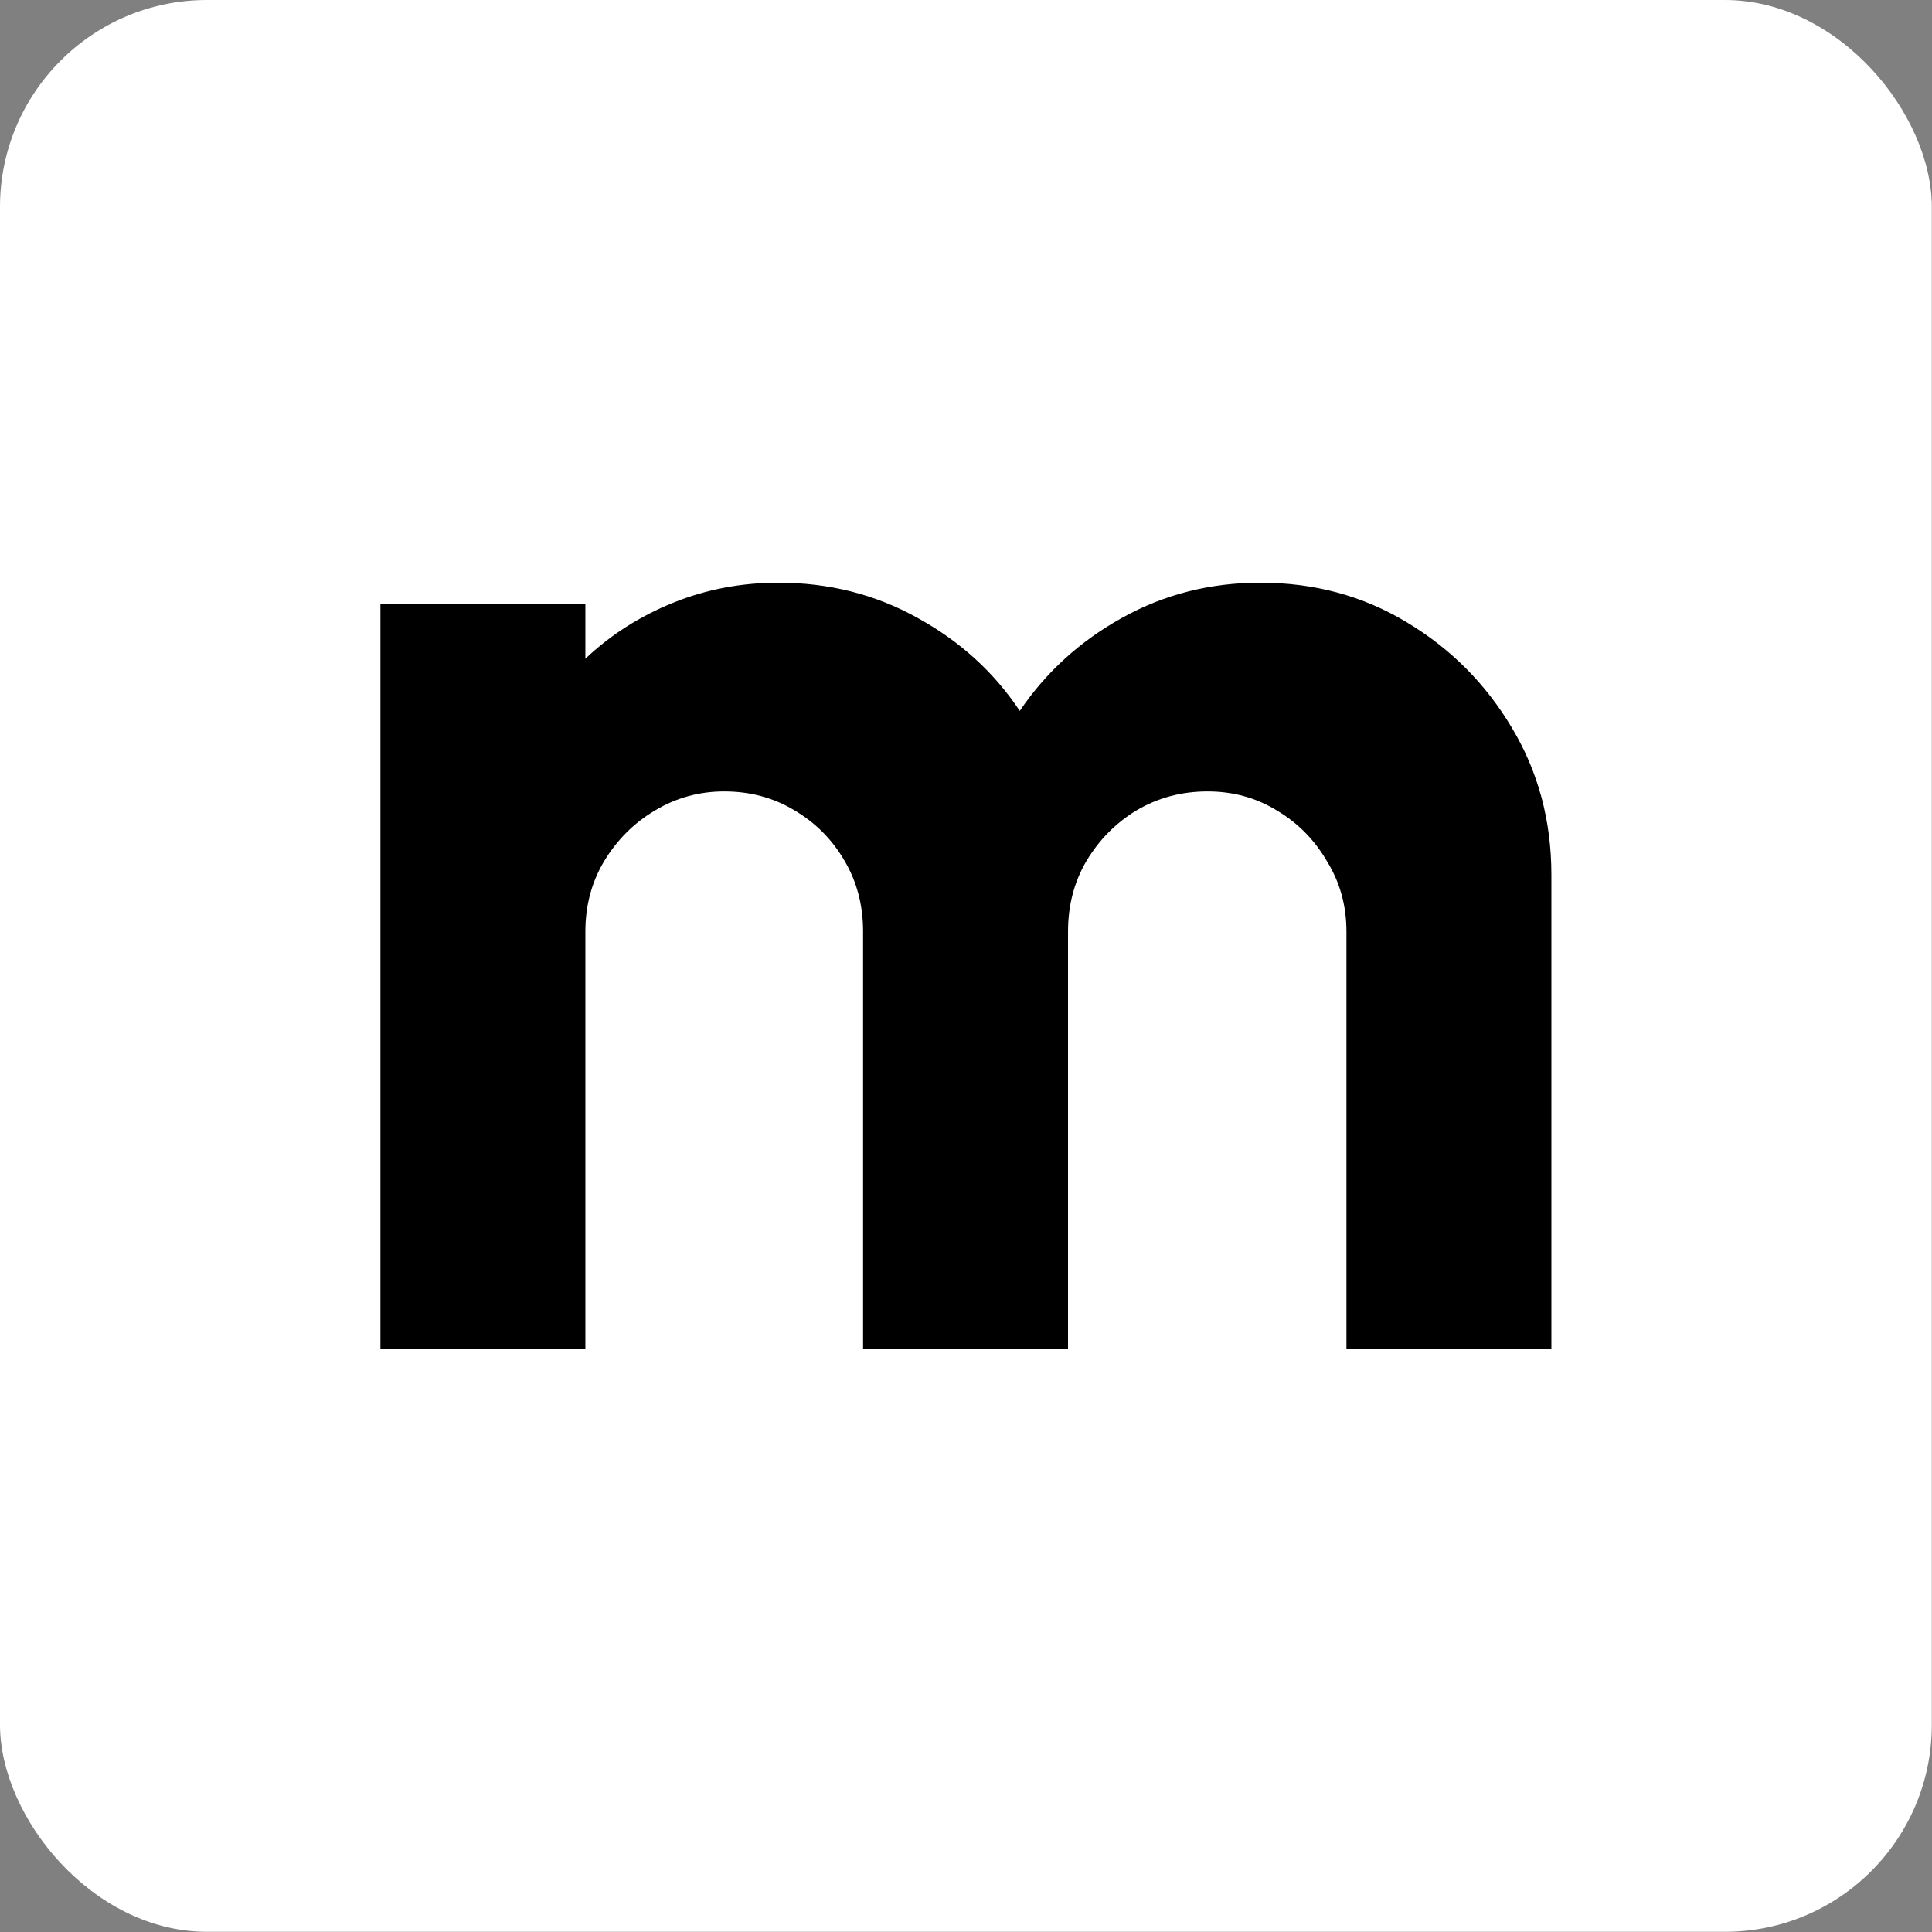
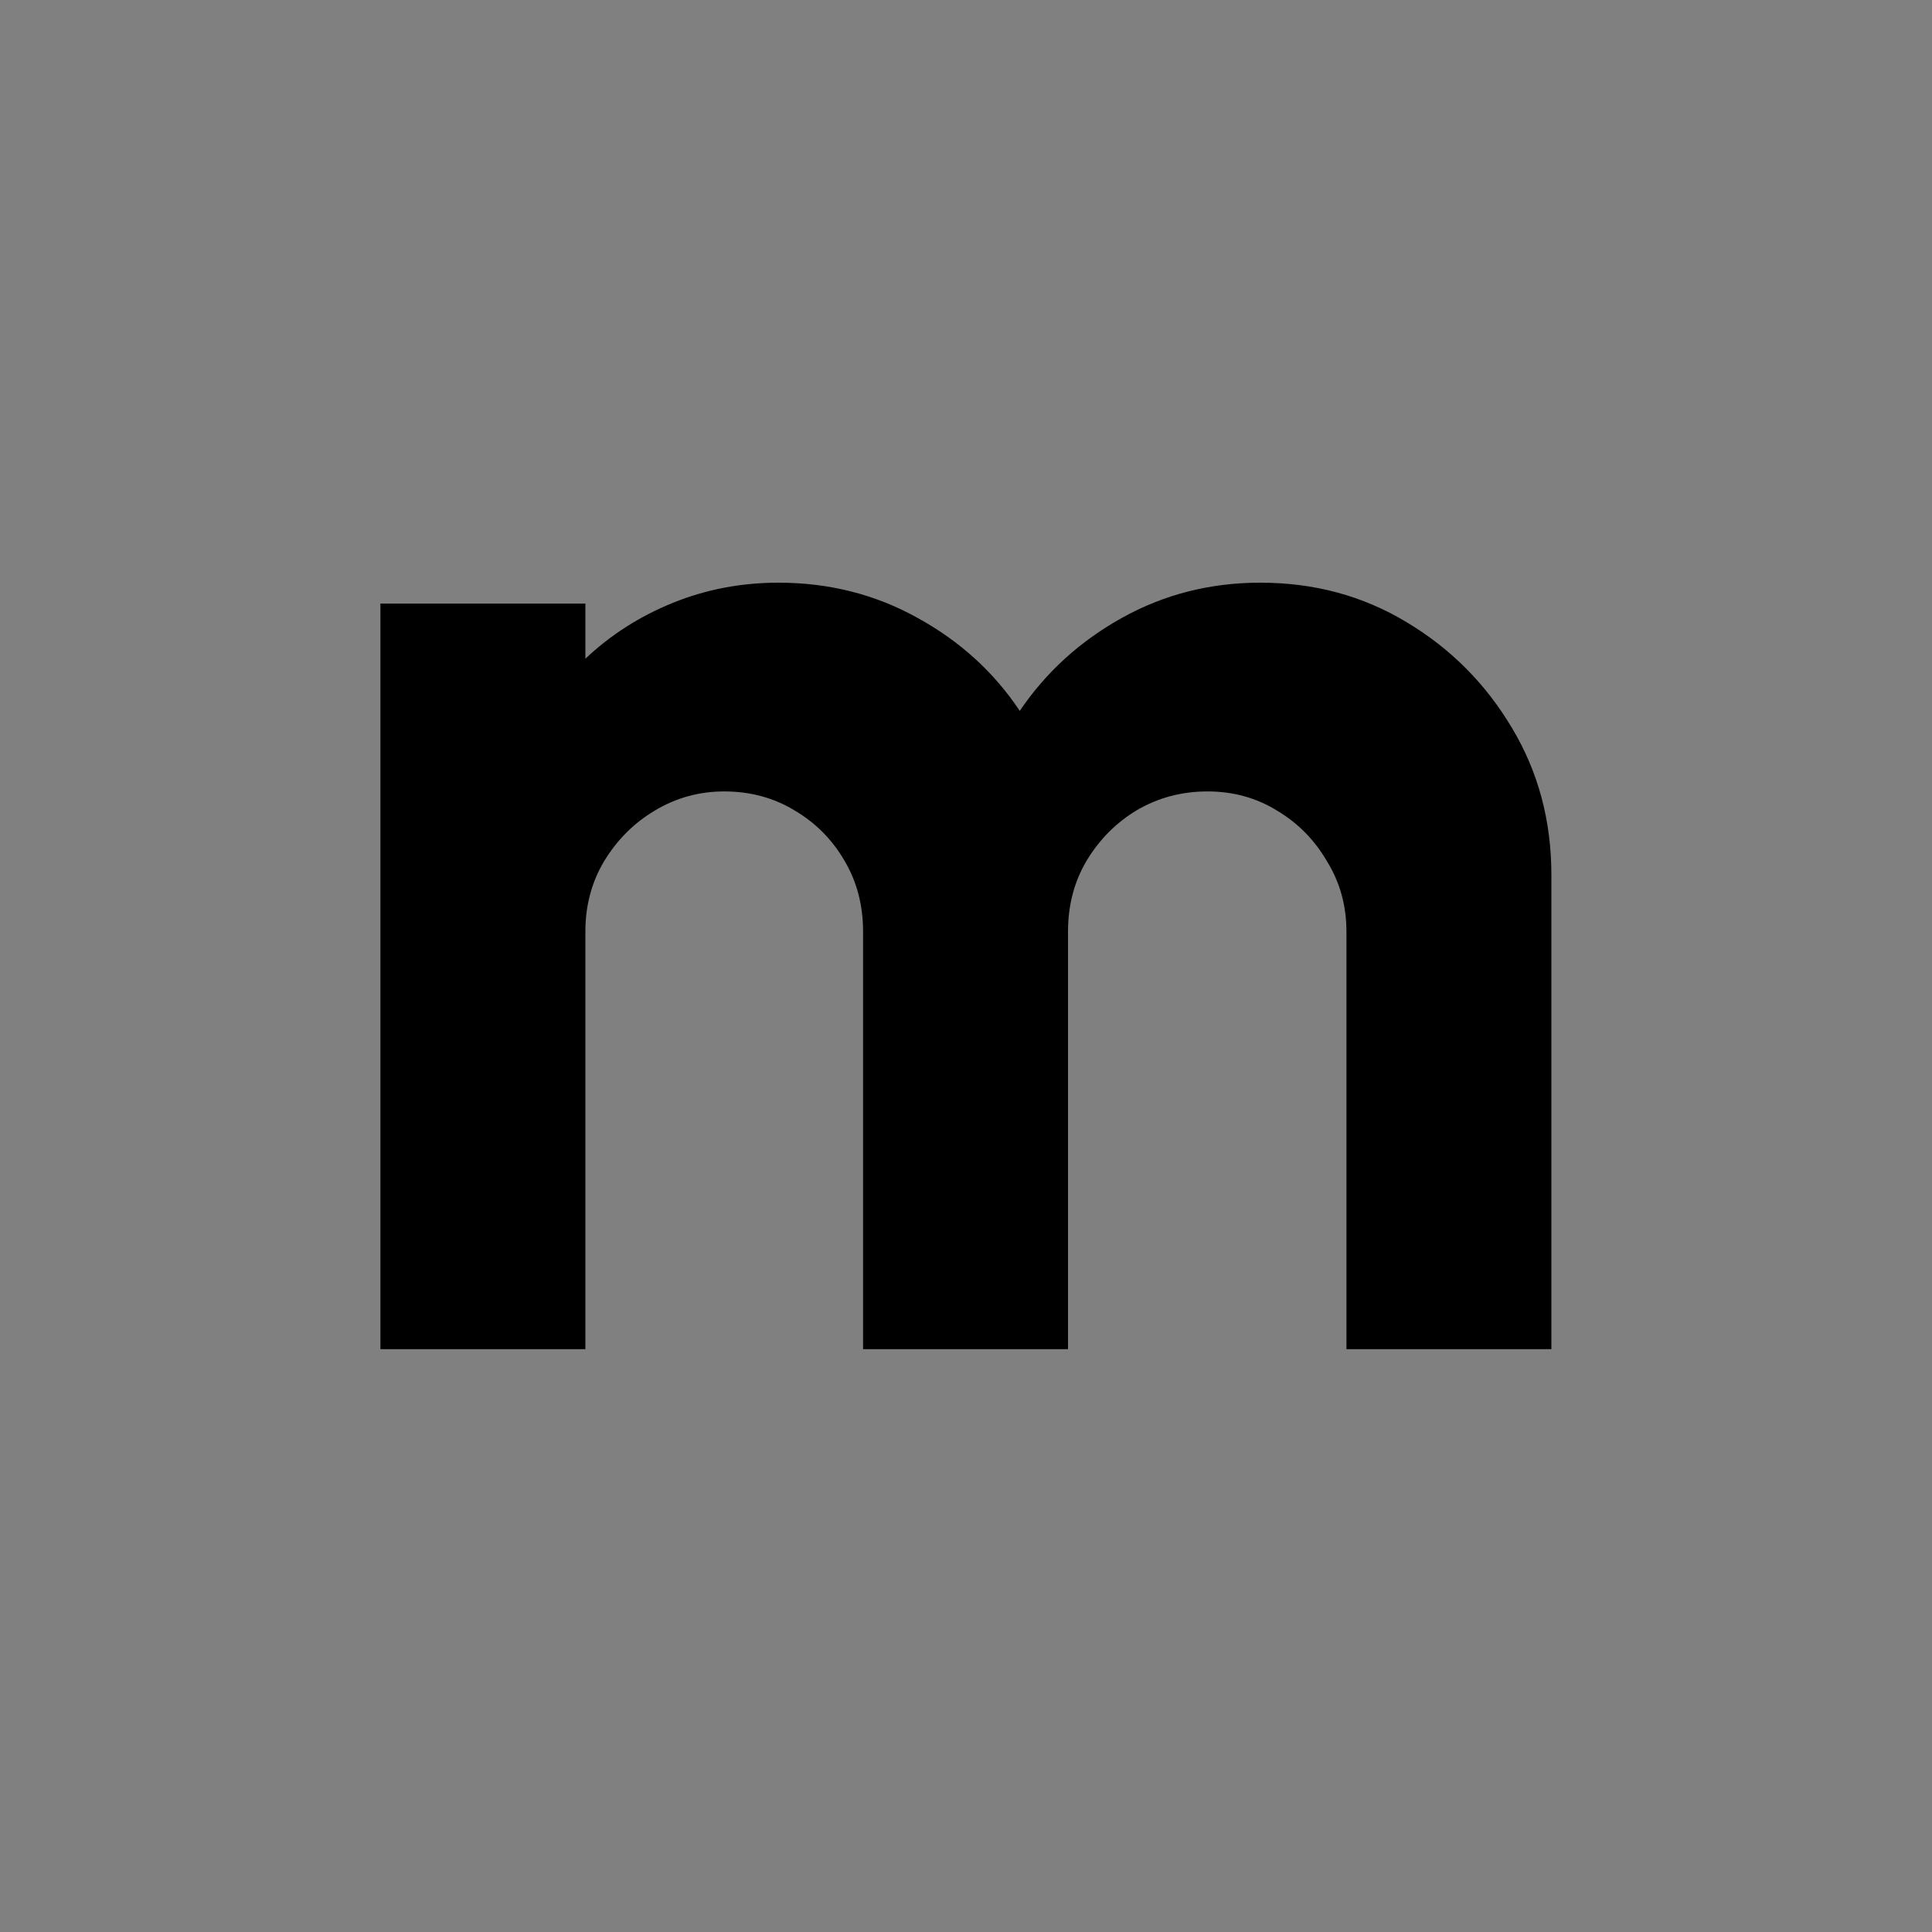
<svg xmlns="http://www.w3.org/2000/svg" width="166" height="166" viewBox="0 0 166 166" fill="none">
  <rect x="0" y="0" width="166" height="166" fill="#808080" stroke="none" />
  <g transform="translate(0,0) scale(2.964)">
-     <rect width="56" height="56" rx="6" fill="white" />
    <path d="M11.028 39.109V17.496H16.969V19.095C17.701 18.404 18.547 17.863 19.509 17.474C20.47 17.085 21.489 16.891 22.565 16.891C24.029 16.891 25.37 17.229 26.59 17.907C27.824 18.584 28.814 19.484 29.561 20.608C30.321 19.484 31.311 18.584 32.531 17.907C33.751 17.229 35.085 16.891 36.534 16.891C38.098 16.891 39.512 17.273 40.775 18.036C42.052 18.8 43.07 19.823 43.831 21.105C44.591 22.373 44.972 23.793 44.972 25.363V39.109H39.031V27.006C39.031 26.256 38.844 25.579 38.471 24.974C38.113 24.355 37.632 23.865 37.029 23.504C36.427 23.13 35.752 22.942 35.006 22.942C34.26 22.942 33.578 23.122 32.961 23.483C32.359 23.843 31.871 24.333 31.498 24.952C31.139 25.558 30.96 26.242 30.96 27.006V39.109H25.019V27.006C25.019 26.242 24.84 25.558 24.481 24.952C24.122 24.333 23.634 23.843 23.017 23.483C22.415 23.122 21.74 22.942 20.994 22.942C20.262 22.942 19.588 23.13 18.971 23.504C18.368 23.865 17.88 24.355 17.507 24.974C17.148 25.579 16.969 26.256 16.969 27.006V39.109H11.028Z" fill="black" />
  </g>
</svg>